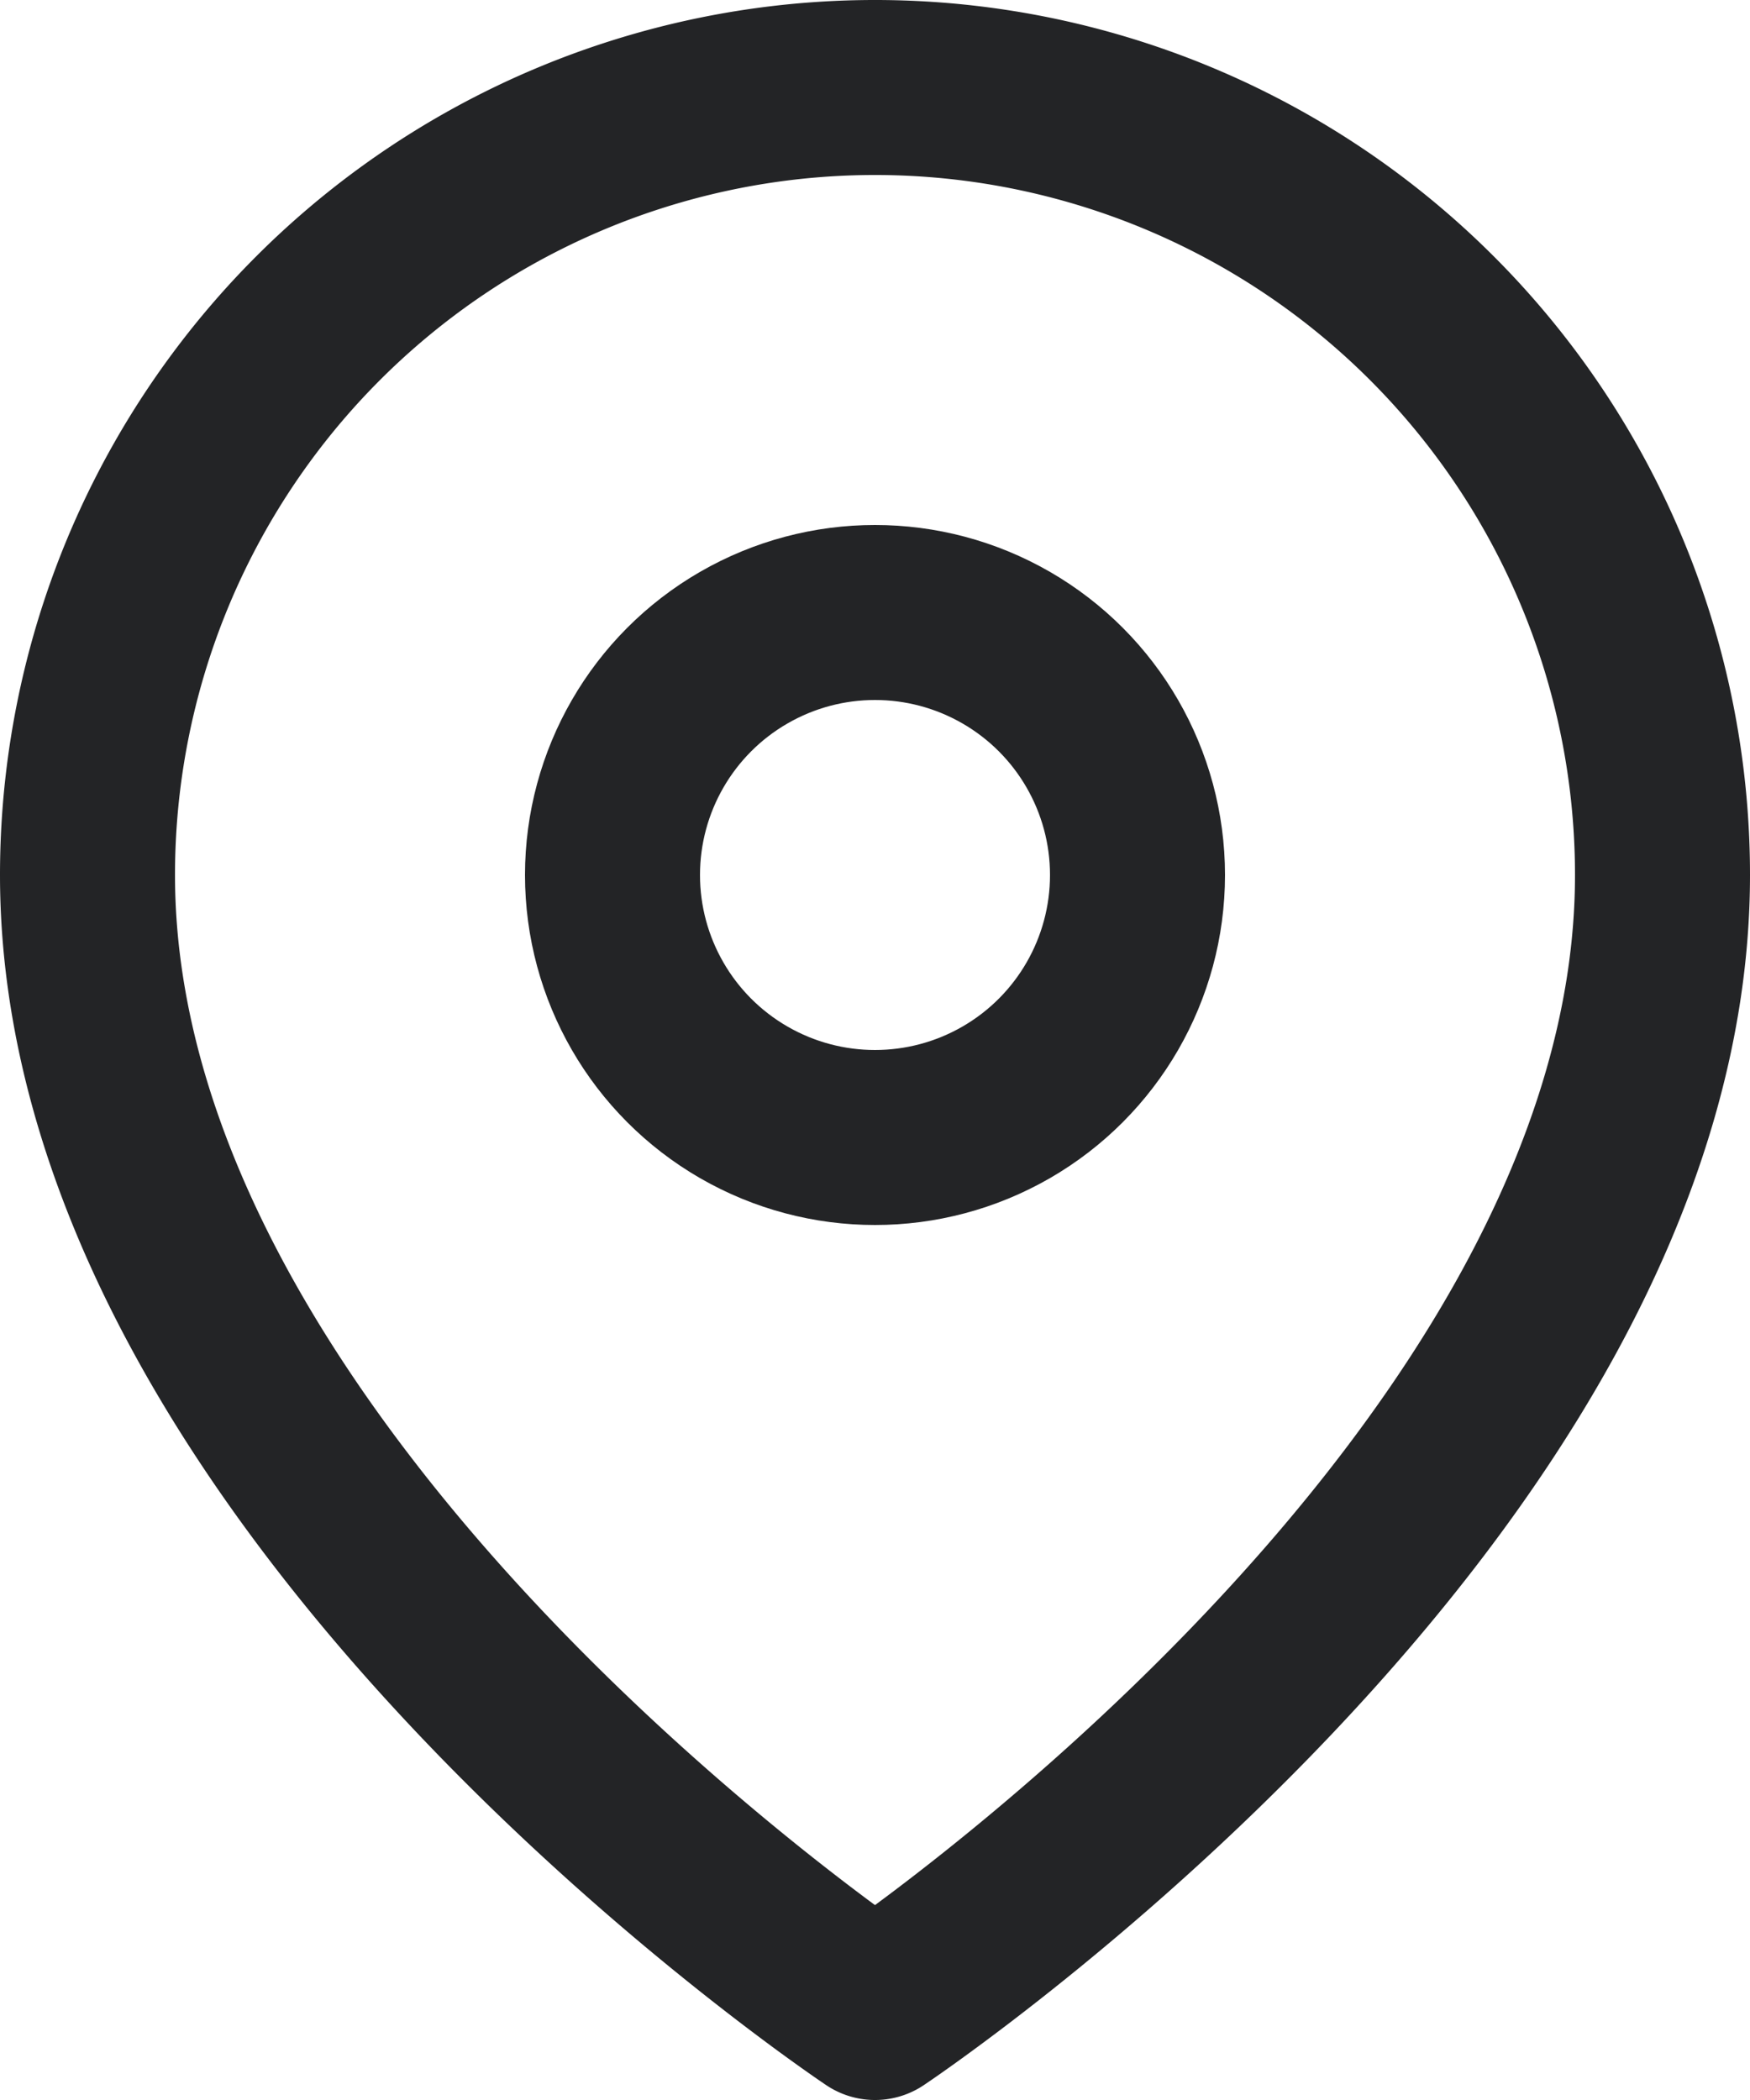
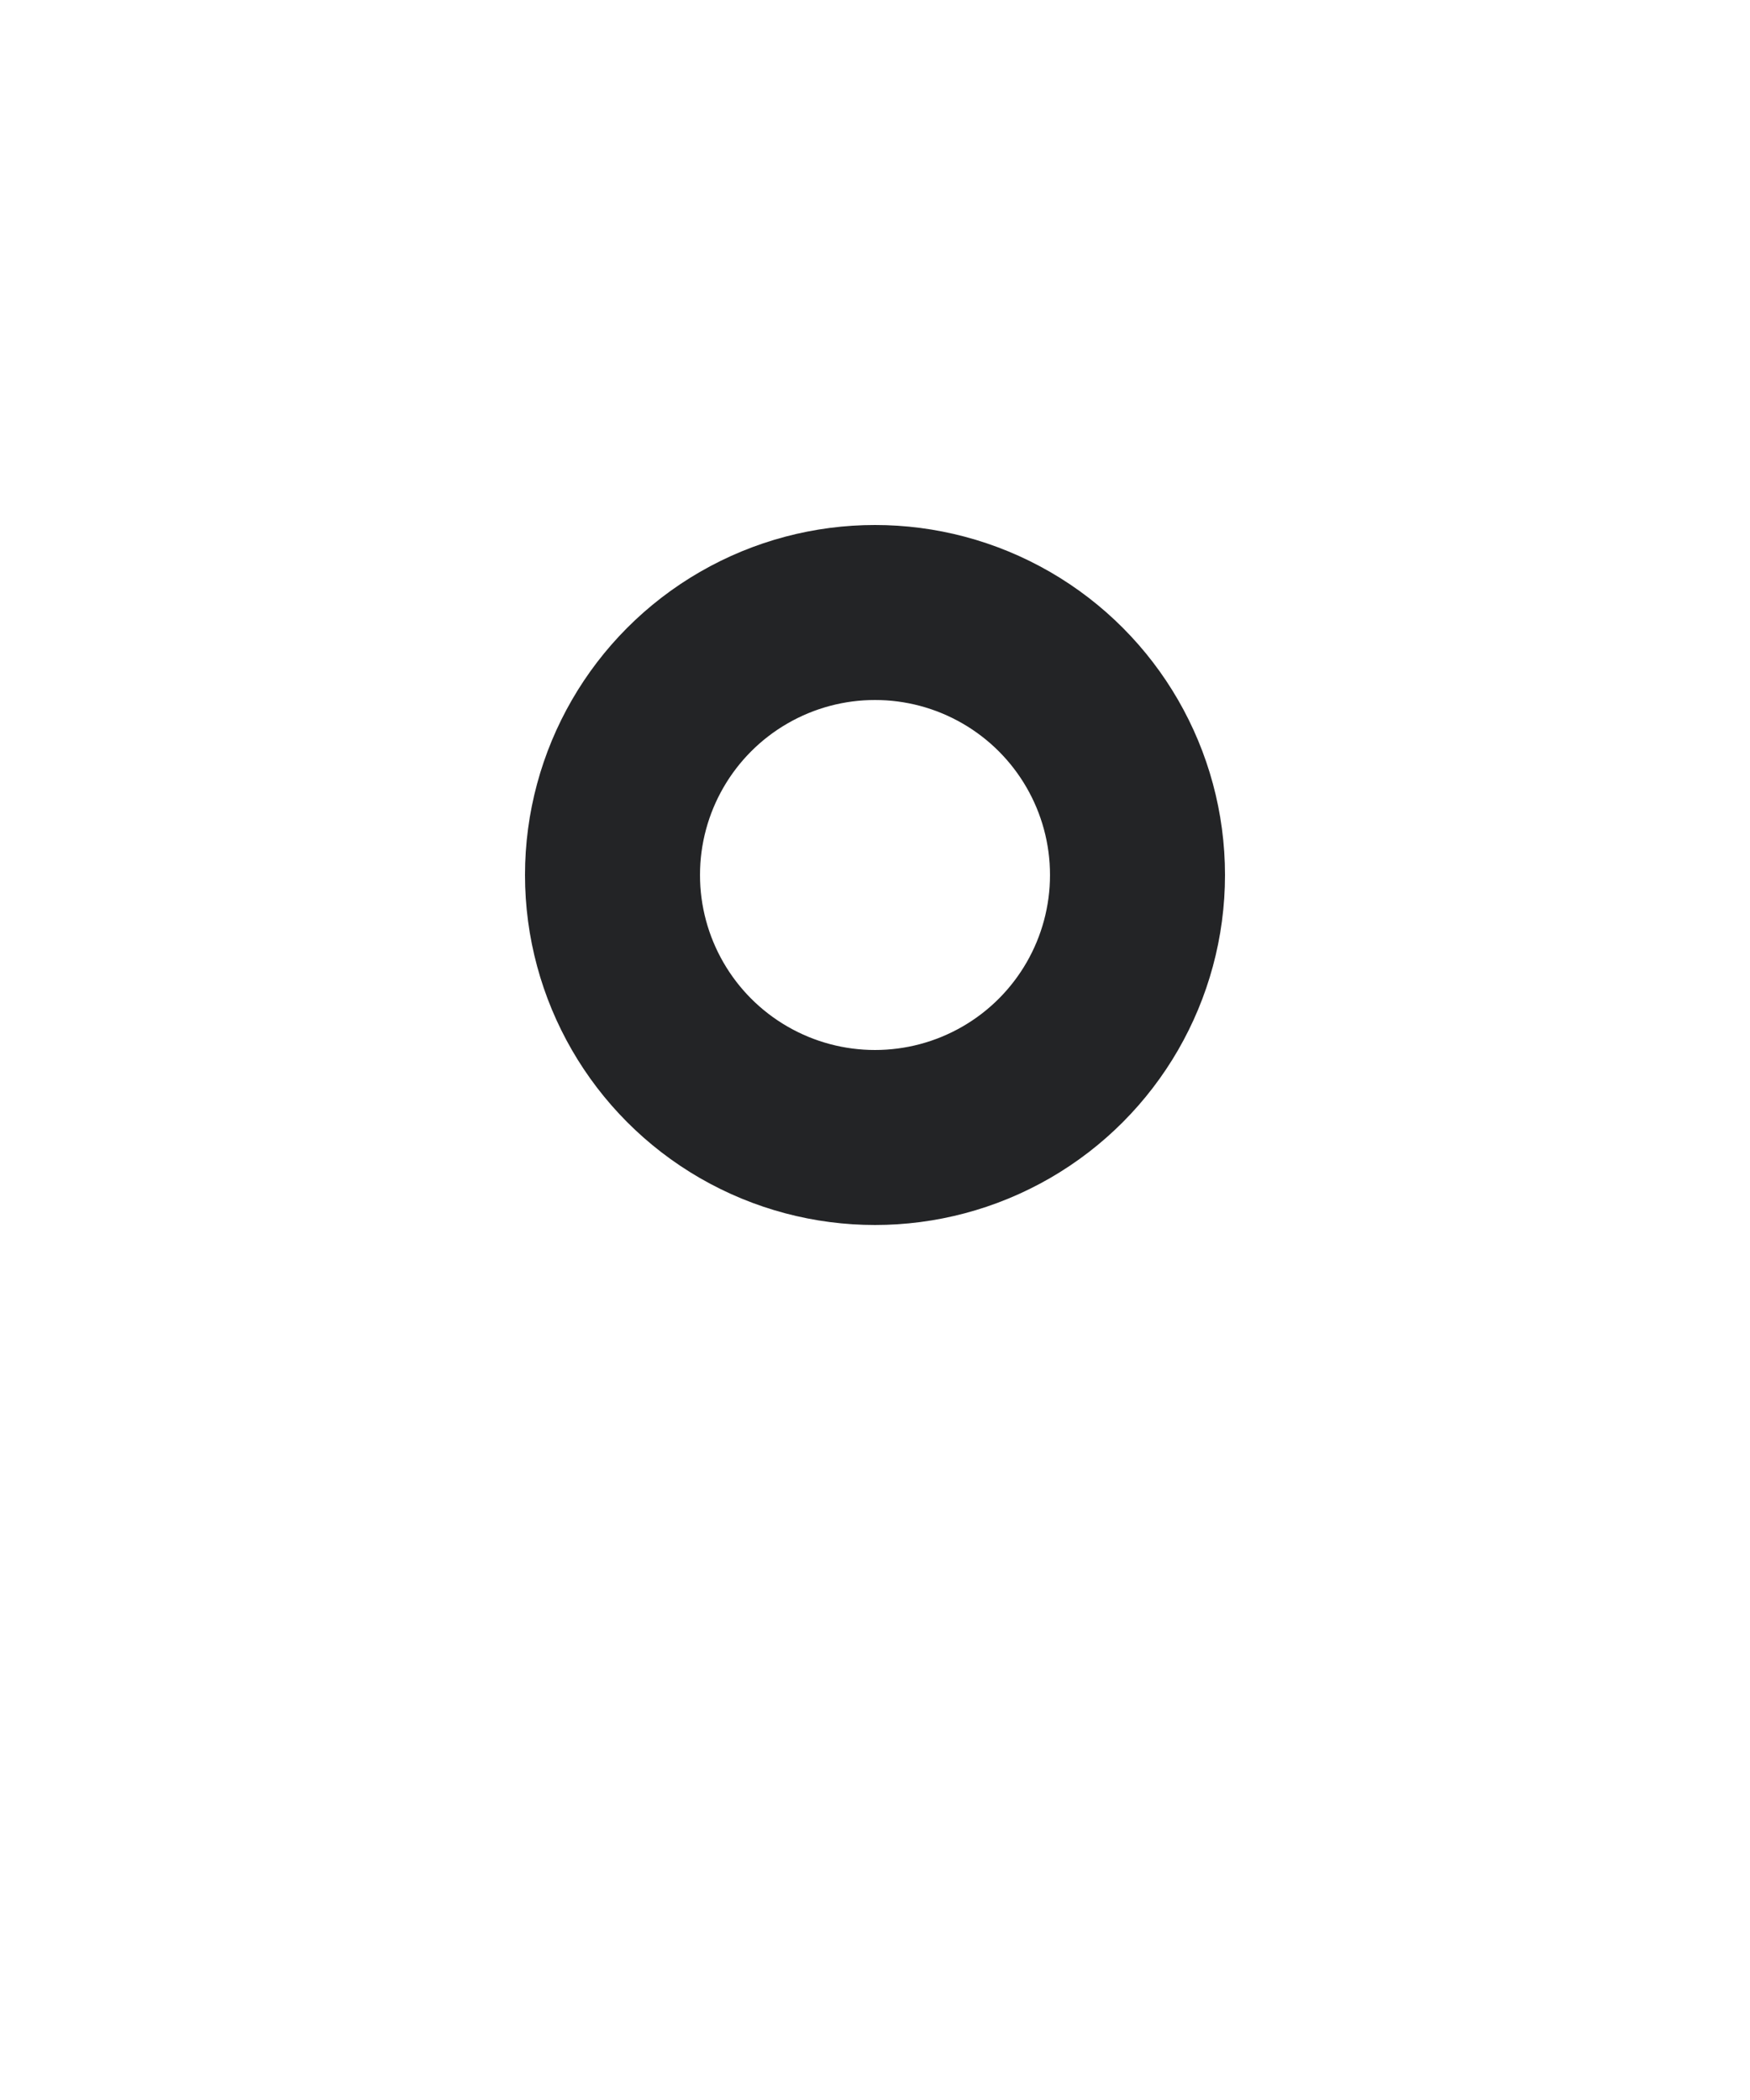
<svg xmlns="http://www.w3.org/2000/svg" width="20" height="24" viewBox="0 0 20 24">
  <g id="_984bd4e33a777f6e56f92119dd02f1f5" data-name="984bd4e33a777f6e56f92119dd02f1f5" transform="translate(1 1)">
-     <path id="Path_2039" data-name="Path 2039" d="M18,9c0,7-9,13-9,13S0,16,0,9A9,9,0,1,1,18,9Z" fill="none" stroke="#232426" stroke-linecap="round" stroke-linejoin="round" stroke-width="2" fill-rule="evenodd" />
    <circle id="Ellipse_79" data-name="Ellipse 79" cx="3" cy="3" r="3" transform="translate(6 6)" fill="none" stroke="#232426" stroke-linecap="round" stroke-linejoin="round" stroke-width="2" />
  </g>
</svg>